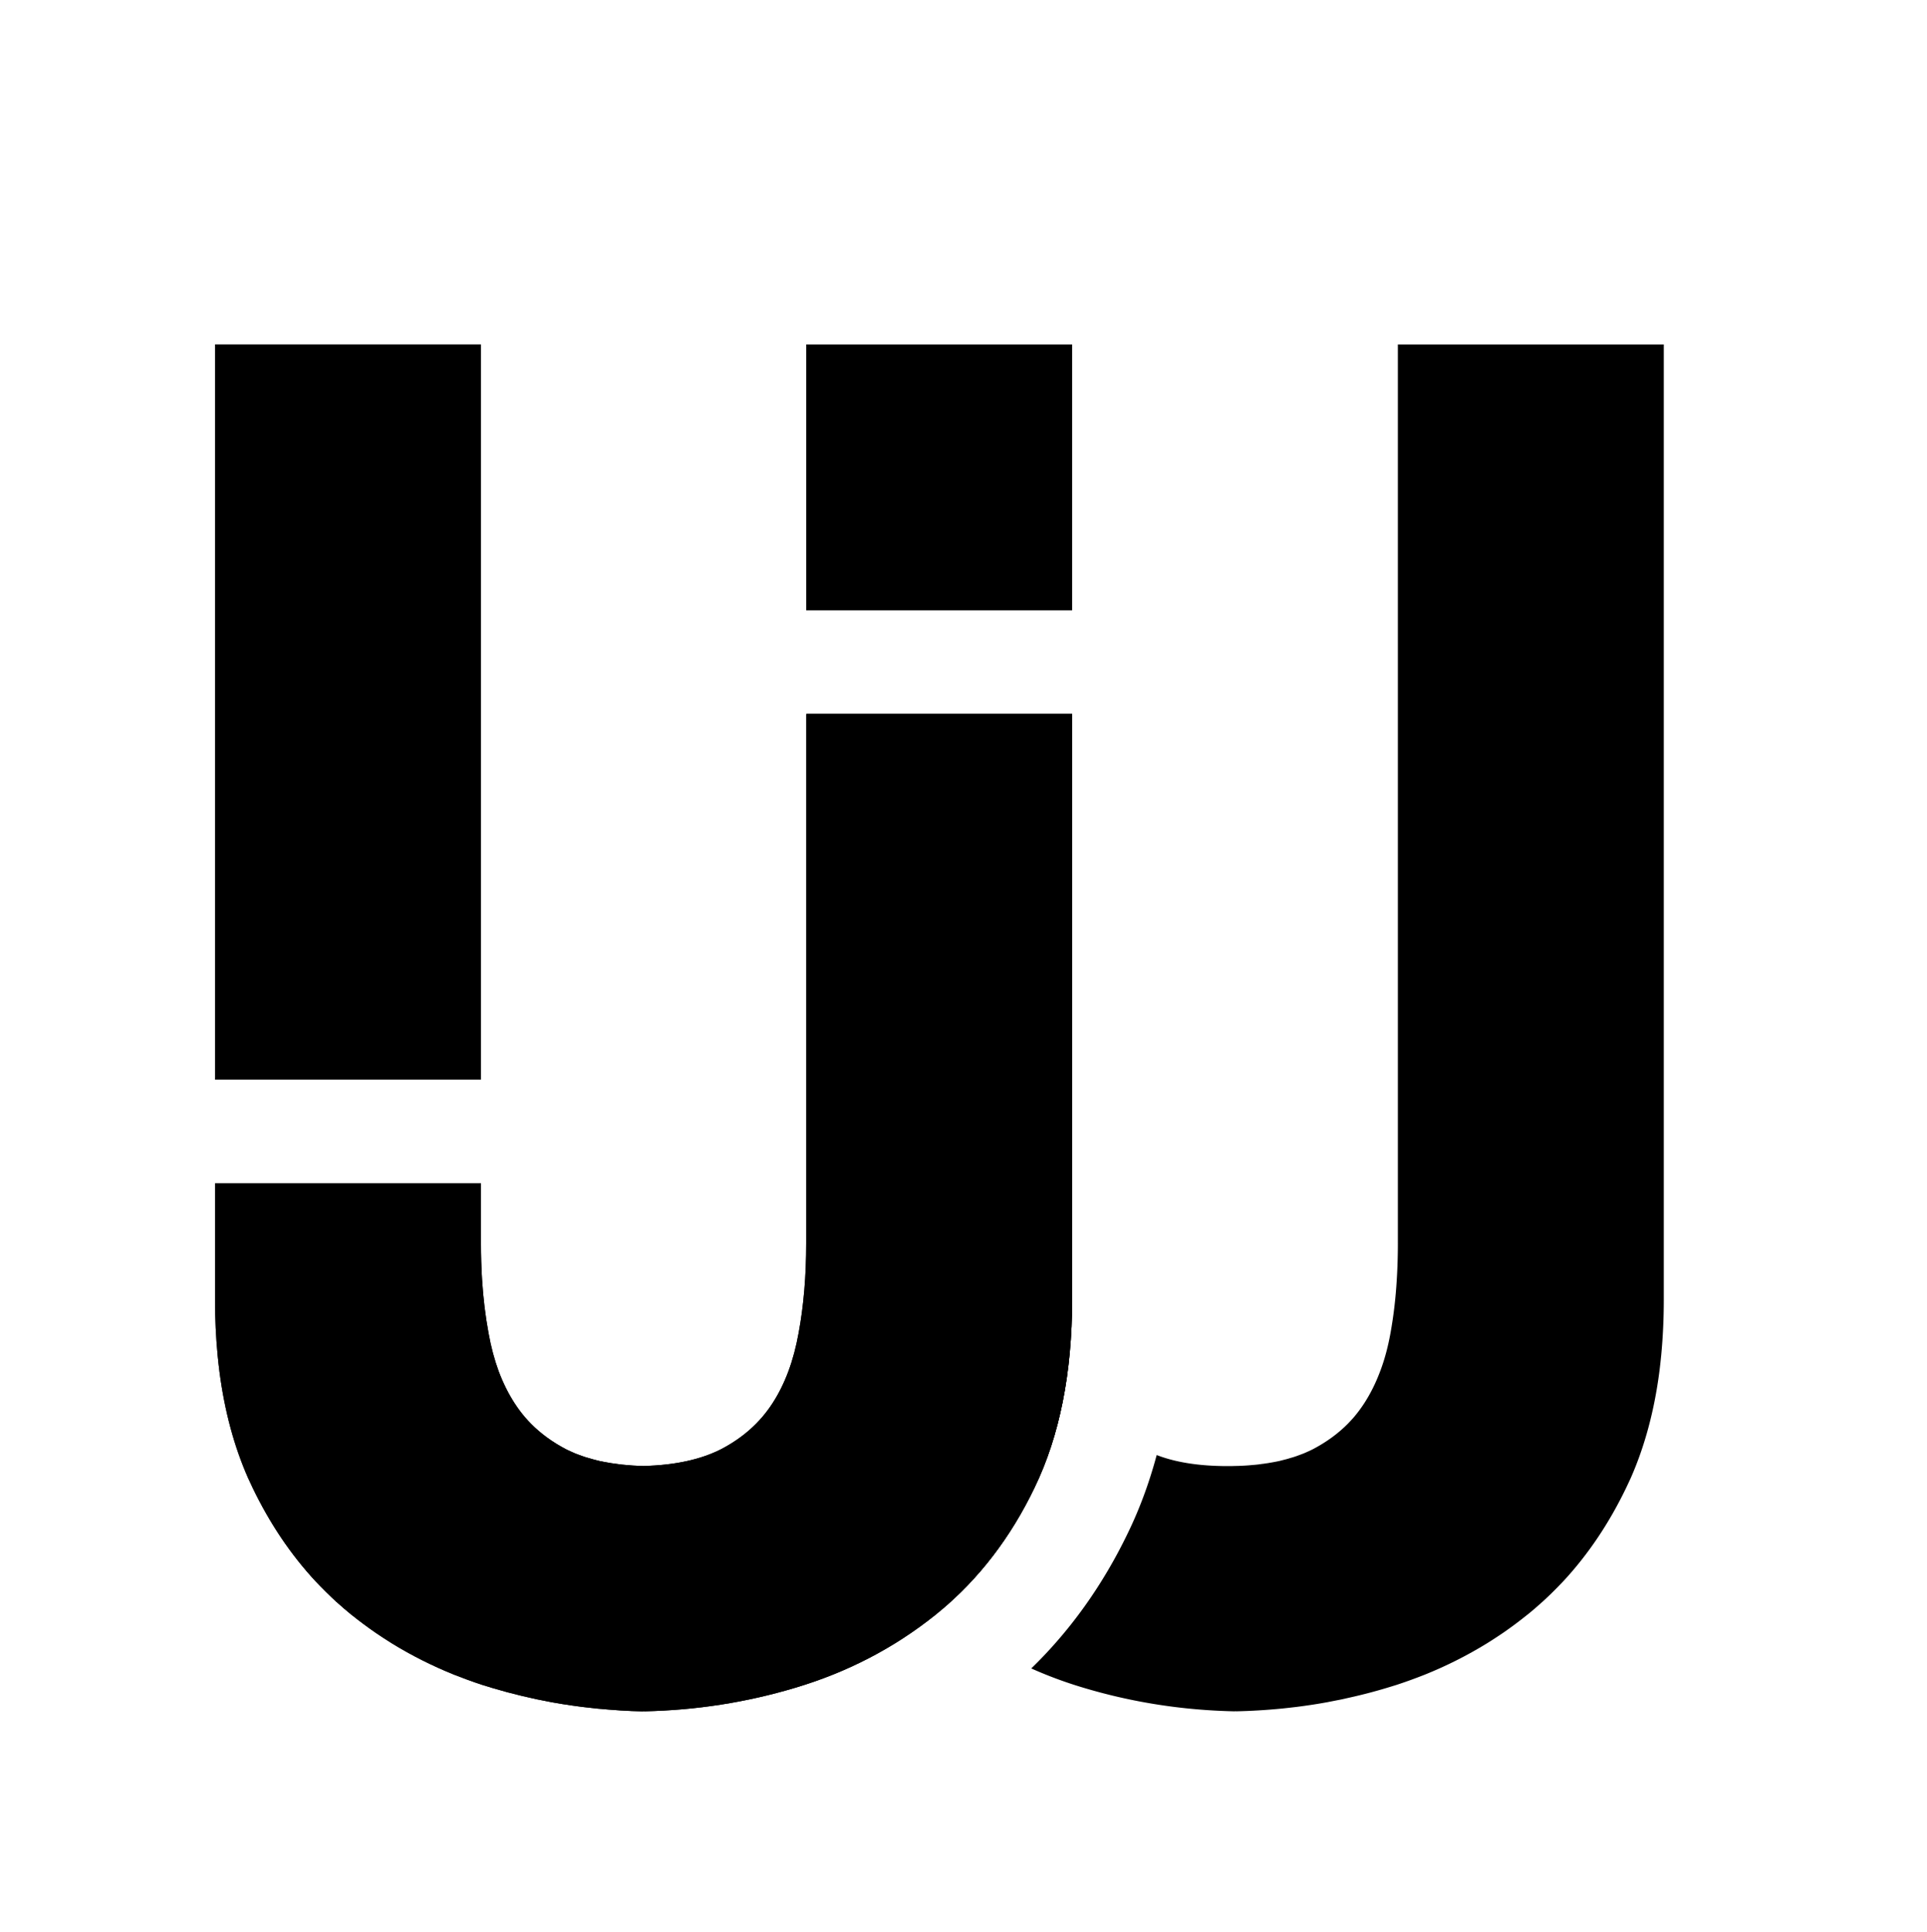
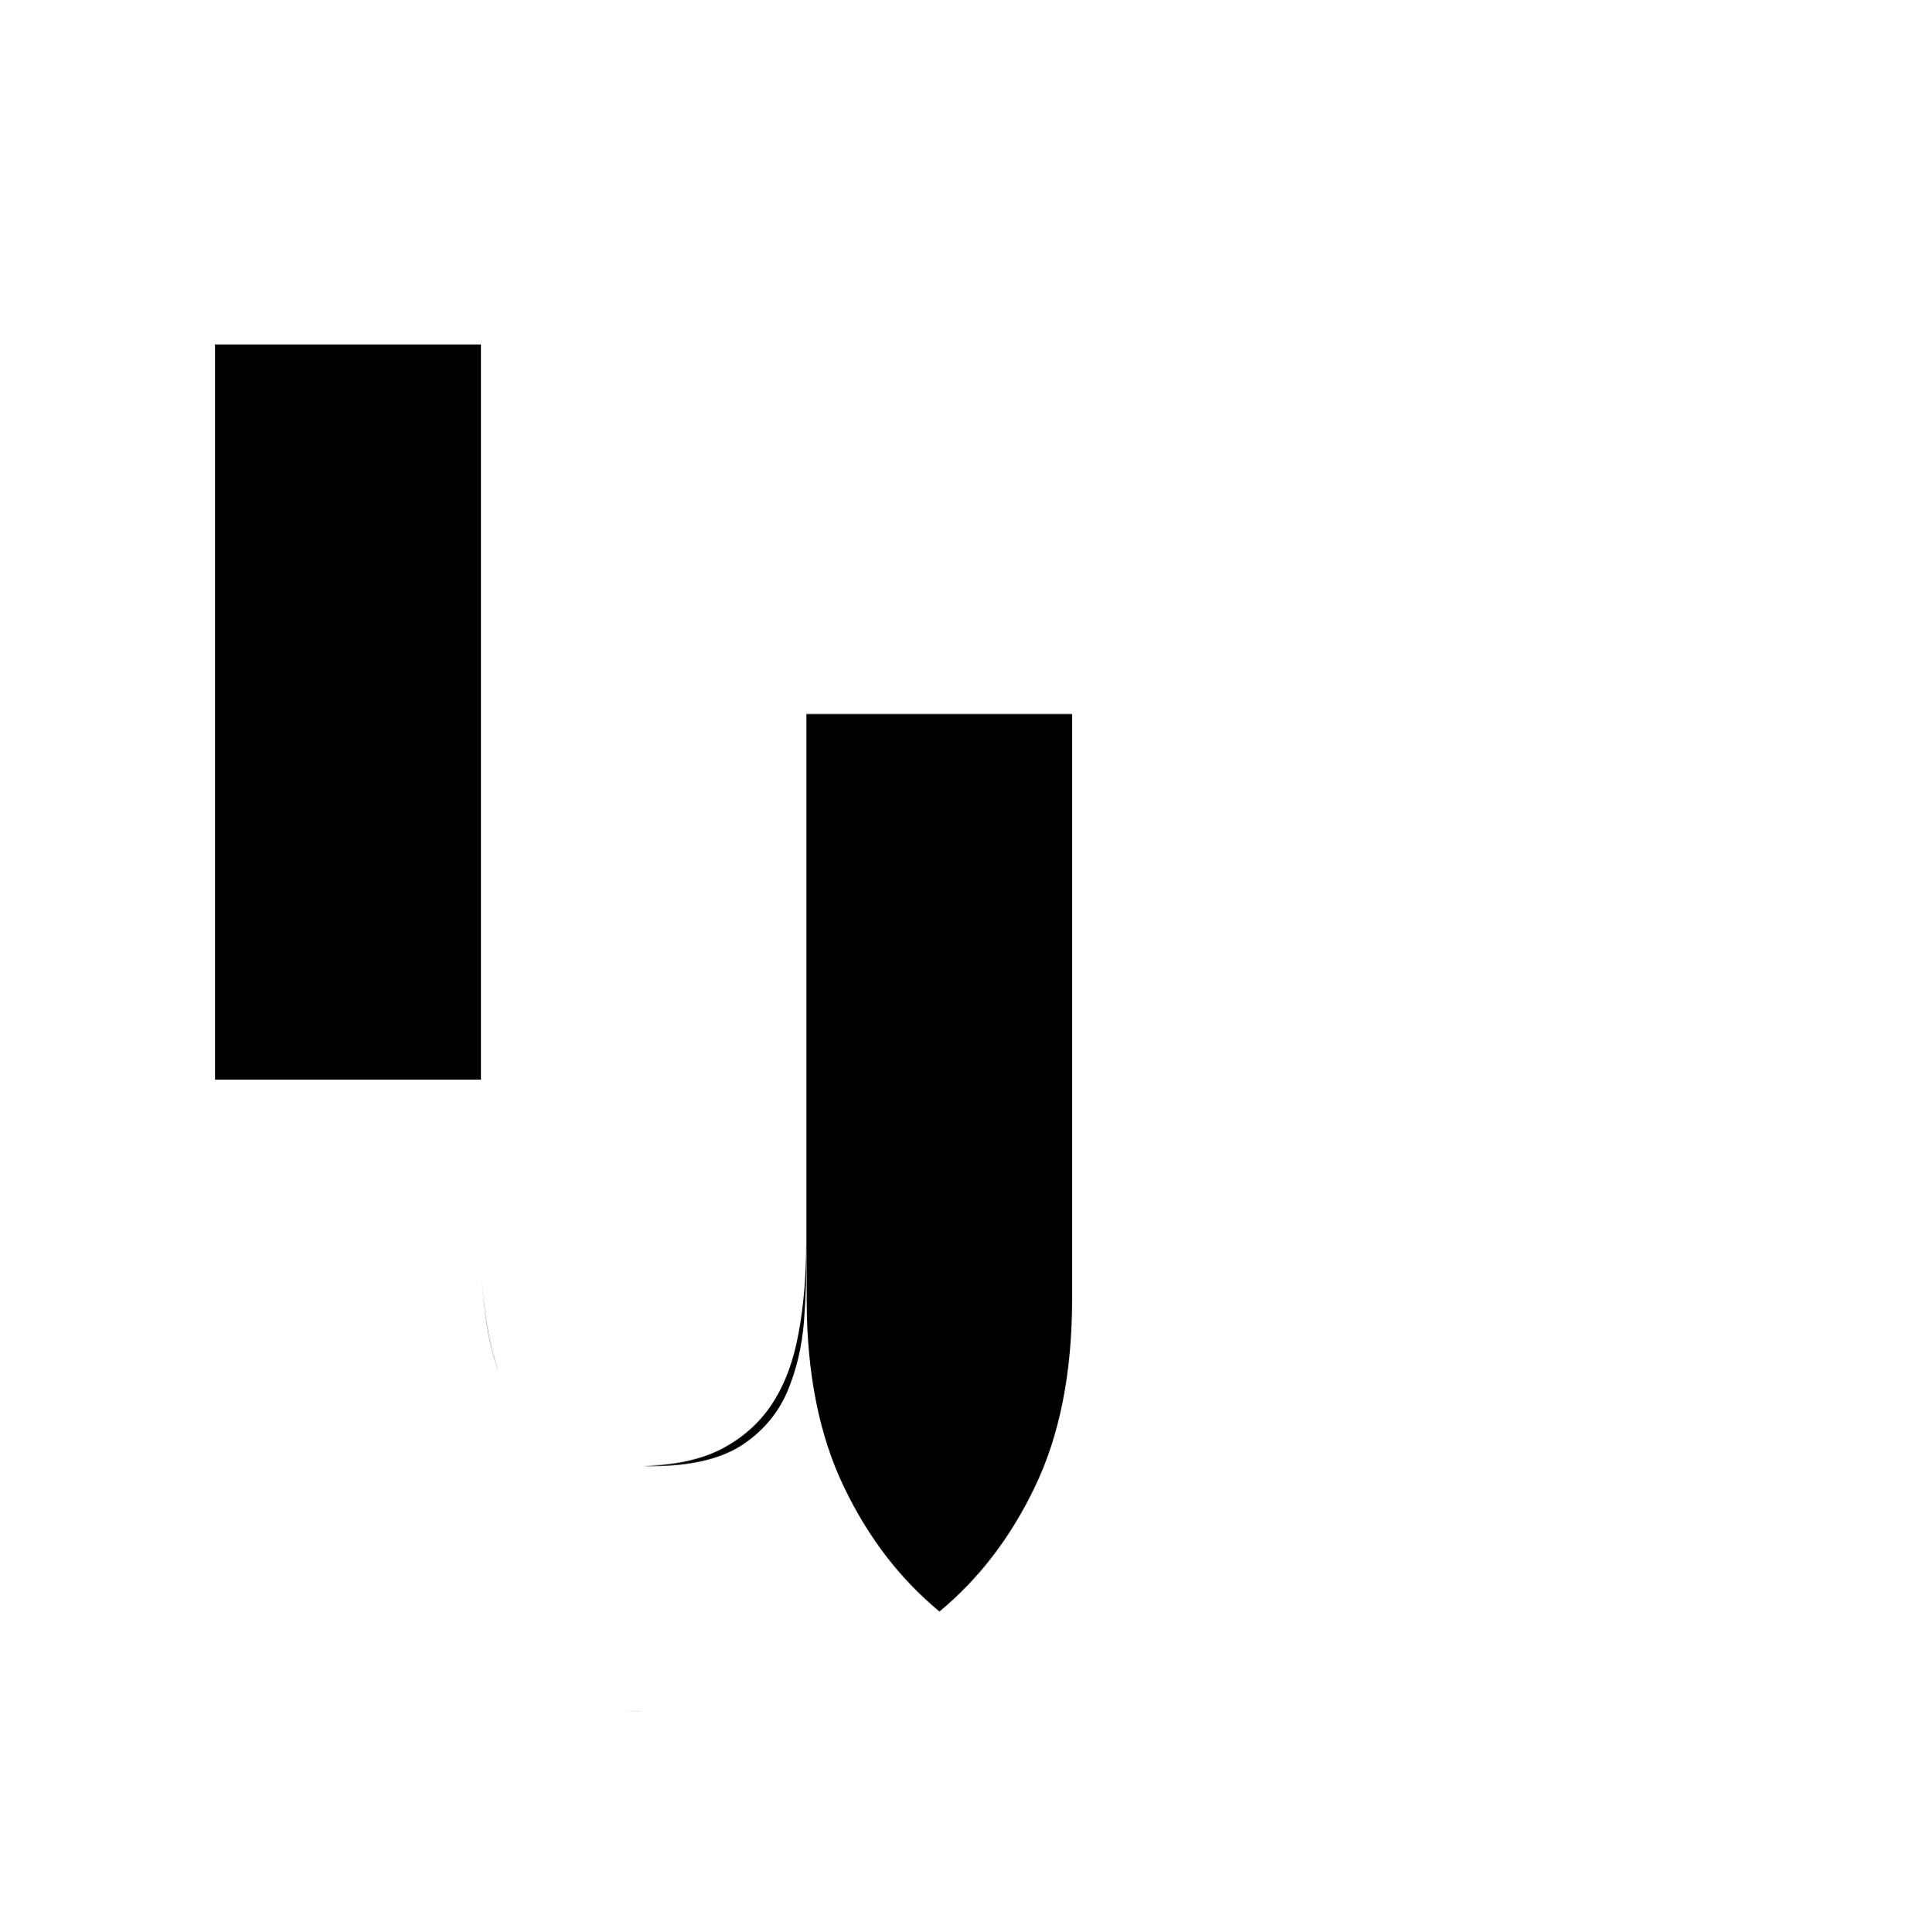
<svg xmlns="http://www.w3.org/2000/svg" data-bbox="29.37 47.05 197.87 186.74" viewBox="0 0 263.19 263.92" data-type="shape">
  <g>
-     <path d="M146.43 47.05v36.32h-36.32V47.05h36.32z" />
    <path d="M65.69 47.05v100.44H29.37V47.05h36.32z" />
-     <path d="M146.43 97.54v79.97c0 10.07-1.71 18.64-5.12 25.69-3.29 6.86-7.63 12.5-13 16.95-.18.16-.37.31-.55.46-5.65 4.52-12.03 7.84-19.2 9.97-6.62 1.98-13.47 3.05-20.53 3.2h-.1v-.03h-.04l-.02.01v.03c-.53-.01-1.05-.03-1.58-.05-.52-.02-1.05-.05-1.57-.08-1.04-.07-2.08-.15-3.12-.25-.69-.07-1.38-.15-2.06-.23-.47-.06-.94-.12-1.4-.19-.95-.13-1.9-.29-2.84-.46-.44-.09-.87-.17-1.31-.26-.46-.08-.91-.18-1.37-.29-.45-.1-.91-.2-1.36-.31-1.35-.32-2.69-.68-4.02-1.08-.46-.14-.92-.28-1.37-.42-1.31-.43-2.6-.9-3.86-1.4-2.97-1.2-5.8-2.62-8.48-4.27-.76-.47-1.5-.96-2.24-1.46-1.11-.77-2.19-1.57-3.25-2.42h-.01c-.7-.57-1.38-1.16-2.05-1.76h-.01c-.49-.46-.98-.92-1.46-1.4-.48-.47-.95-.96-1.42-1.45-3.4-3.67-6.26-7.93-8.6-12.8-.21-.44-.42-.89-.63-1.35-1.88-4.28-3.18-9.09-3.88-14.43-.1-.76-.18-1.54-.26-2.32-.23-2.43-.35-4.96-.35-7.59v-15.86h36.32v8.19c0 1.7.05 3.35.15 4.95.16 2.57.46 5.01.89 7.33.33 1.87.8 3.6 1.38 5.2.6 1.6 1.33 3.07 2.19 4.39.43.66.89 1.28 1.4 1.88.25.29.52.58.79.86 1.37 1.39 2.98 2.56 4.84 3.53.07.04.14.07.21.1.17.09.35.17.54.25.23.11.47.21.71.3.21.08.43.16.65.24.32.12.65.22.98.31.21.07.42.13.63.18.05.02.1.03.15.04.23.06.47.12.71.18.42.09.85.17 1.29.24.19.04.39.07.59.09.14.03.29.05.43.06.43.07.87.12 1.32.15.59.06 1.2.1 1.82.12.17.01.34.01.52.02 4.3-.11 7.83-.89 10.59-2.29 2.98-1.55 5.32-3.63 7.03-6.27 1.72-2.64 2.9-5.85 3.57-9.59.7-3.76 1.04-7.84 1.04-12.28v-72.3h36.32Z" />
-     <path d="M65.69 47.05v100.44H29.37V47.05h36.32z" />
-     <path d="M146.43 97.54v79.97c0 10.07-1.71 18.64-5.12 25.69-3.29 6.86-7.63 12.5-13 16.95-.18.16-.37.31-.55.46-5.65 4.52-12.03 7.84-19.2 9.97-6.62 1.98-13.47 3.05-20.53 3.2h-.1v-.03h-.04l-.02.01v.02c-.53-.01-1.05-.02-1.58-.04-.52-.02-1.05-.05-1.57-.08-1.04-.07-2.08-.15-3.12-.25-.69-.07-1.38-.15-2.06-.23-.47-.06-.94-.12-1.4-.19-.95-.13-1.9-.29-2.84-.46-.44-.09-.87-.17-1.31-.26-.46-.08-.91-.18-1.37-.29-.45-.1-.91-.2-1.36-.31-1.35-.32-2.69-.68-4.02-1.08-.46-.14-.92-.28-1.37-.42-1.31-.43-2.6-.9-3.86-1.4-2.97-1.2-5.8-2.62-8.48-4.27-.76-.47-1.5-.96-2.24-1.46-1.11-.77-2.19-1.57-3.25-2.42h-.01c-.7-.57-1.38-1.16-2.05-1.76h-.01c-.49-.46-.98-.92-1.46-1.4-.48-.47-.95-.96-1.42-1.45-3.4-3.67-6.26-7.93-8.6-12.8-.21-.44-.42-.89-.63-1.35-1.88-4.28-3.18-9.09-3.88-14.43-.1-.76-.18-1.54-.26-2.32-.23-2.43-.35-4.96-.35-7.59v-15.86h36.32v8.19c0 1.7.05 3.35.15 4.95.15 2.57.44 5 .86 7.32.34 1.87.8 3.61 1.41 5.21.6 1.6 1.33 3.07 2.19 4.39.43.66.89 1.28 1.4 1.88.25.29.52.58.79.86 1.37 1.39 2.98 2.56 4.84 3.53.07.04.14.07.21.1.17.09.35.17.54.25.23.11.47.21.71.3.21.08.43.16.65.24.32.12.65.22.98.31.21.07.42.13.63.18.05.02.1.03.15.04.23.06.47.12.71.18.42.09.85.17 1.29.24.19.04.39.07.59.09.14.03.29.05.43.06.43.07.87.12 1.32.15.59.06 1.2.1 1.82.12.17.01.34.01.52.02.36.01.72.01 1.08.01 5.29 0 9.36-.95 12.29-2.81 2.89-1.88 4.97-4.33 6.26-7.31 1.27-2.98 2.03-6.21 2.31-9.72.25-3.49.36-6.86.36-10.1v-72.8h36.25Z" />
    <path d="M110.18 97.54v72.8c0 3.24-.11 6.61-.36 10.1-.28 3.51-1.04 6.74-2.31 9.72-1.29 2.98-3.37 5.43-6.26 7.31-2.93 1.86-7 2.81-12.29 2.81-.36 0-.72 0-1.08-.02 4.3-.1 7.83-.88 10.59-2.28 2.98-1.55 5.32-3.63 7.03-6.27 1.72-2.64 2.9-5.85 3.57-9.59.7-3.76 1.04-7.84 1.04-12.28v-72.3h.07Z" />
    <path d="M68.11 187.33c-.61-1.6-1.07-3.34-1.41-5.21-.42-2.32-.71-4.75-.86-7.32.16 2.57.46 5.01.89 7.33.33 1.87.8 3.6 1.38 5.2Z" />
    <path d="M87.87 233.78c-.53 0-1.05-.02-1.58-.04-.52-.02-1.05-.05-1.57-.08 1.04.06 2.1.1 3.15.12Z" />
    <path d="M146.43 97.54v79.97c0 10.07-1.71 18.64-5.12 25.69-3.29 6.86-7.63 12.5-13 16.95-5.38-4.45-9.72-10.09-13.01-16.95-3.41-7.05-5.12-15.62-5.12-25.69V97.54h36.25Z" />
-     <path d="M227.24 47.05v130.47c0 2.63-.12 5.16-.35 7.59-.08.78-.16 1.56-.26 2.32-.7 5.34-2 10.15-3.88 14.43-.21.46-.42.91-.63 1.35-2.34 4.87-5.2 9.13-8.6 12.8-.47.49-.94.98-1.42 1.45-.48.48-.97.94-1.46 1.39h-.01c-.67.61-1.35 1.2-2.05 1.76h-.01c-1.06.86-2.14 1.66-3.25 2.43-.74.5-1.48.99-2.24 1.46a56.543 56.543 0 0 1-8.48 4.27c-1.26.5-2.55.97-3.86 1.4-.45.14-.91.28-1.37.42-1.33.4-2.67.76-4.02 1.08-.45.11-.91.21-1.36.31-.46.11-.91.21-1.37.29-.44.09-.87.17-1.31.26-.94.17-1.89.33-2.84.46-.46.07-.93.13-1.4.19-.68.08-1.37.16-2.06.23-2.07.2-4.16.33-6.27.37v-.02h-.02l-.04-.01v.03h-.1c-7.06-.15-13.91-1.22-20.53-3.2-2.5-.74-4.9-1.63-7.2-2.66 5.36-5.2 9.8-11.43 13.22-18.55 1.6-3.3 2.9-6.84 3.91-10.6 2.59 1 5.81 1.51 9.67 1.51.36 0 .72 0 1.08-.02.18 0 .35 0 .52-.01.62-.02 1.23-.06 1.82-.12.45-.03.89-.08 1.32-.15.14-.01.29-.03.43-.06.2-.02.4-.05.59-.09.44-.07.87-.15 1.29-.24.24-.06.48-.12.71-.18.05-.01.1-.02.15-.04.21-.05.42-.11.63-.18.33-.09.66-.19.98-.31.22-.08.44-.16.65-.24.24-.09.48-.19.71-.3.19-.08.37-.16.54-.25.07-.03.14-.06.21-.1 1.86-.97 3.47-2.14 4.84-3.53.27-.28.54-.57.79-.86.51-.6.97-1.22 1.4-1.88.86-1.32 1.59-2.79 2.19-4.39.61-1.6 1.07-3.34 1.41-5.21.42-2.32.71-4.75.86-7.32.1-1.6.15-3.25.15-4.95V47.05h36.32Z" />
  </g>
</svg>